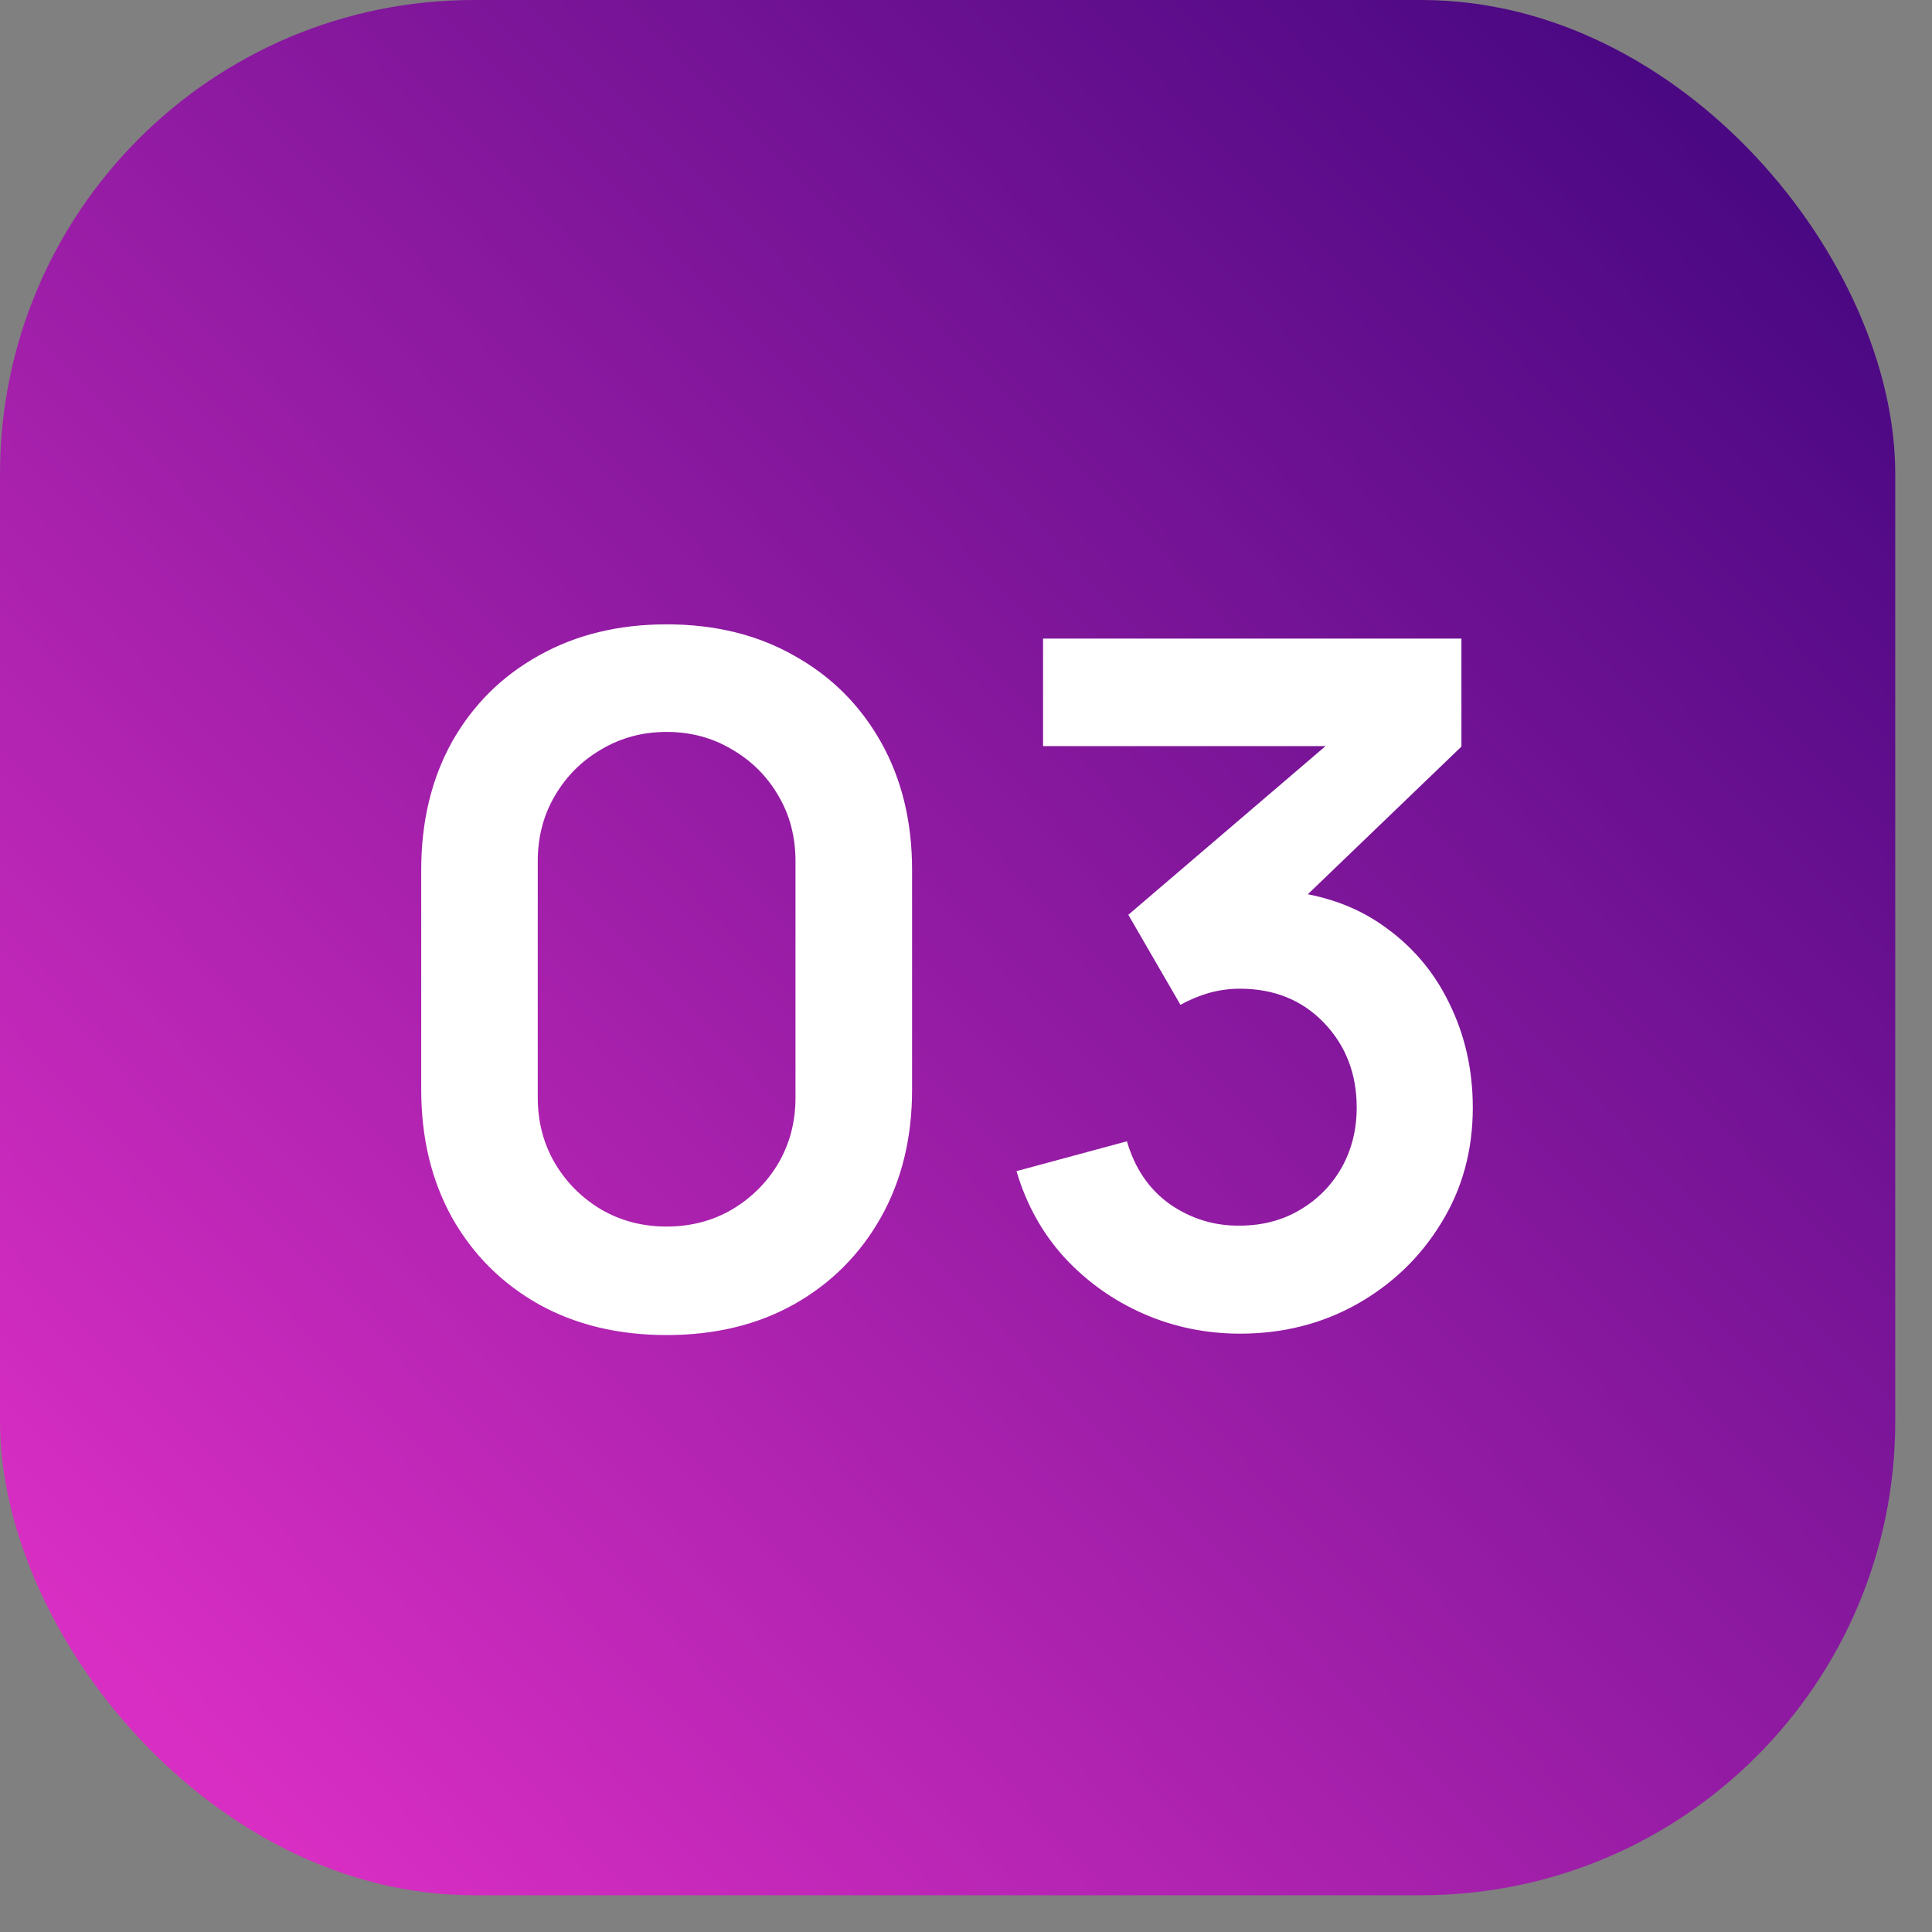
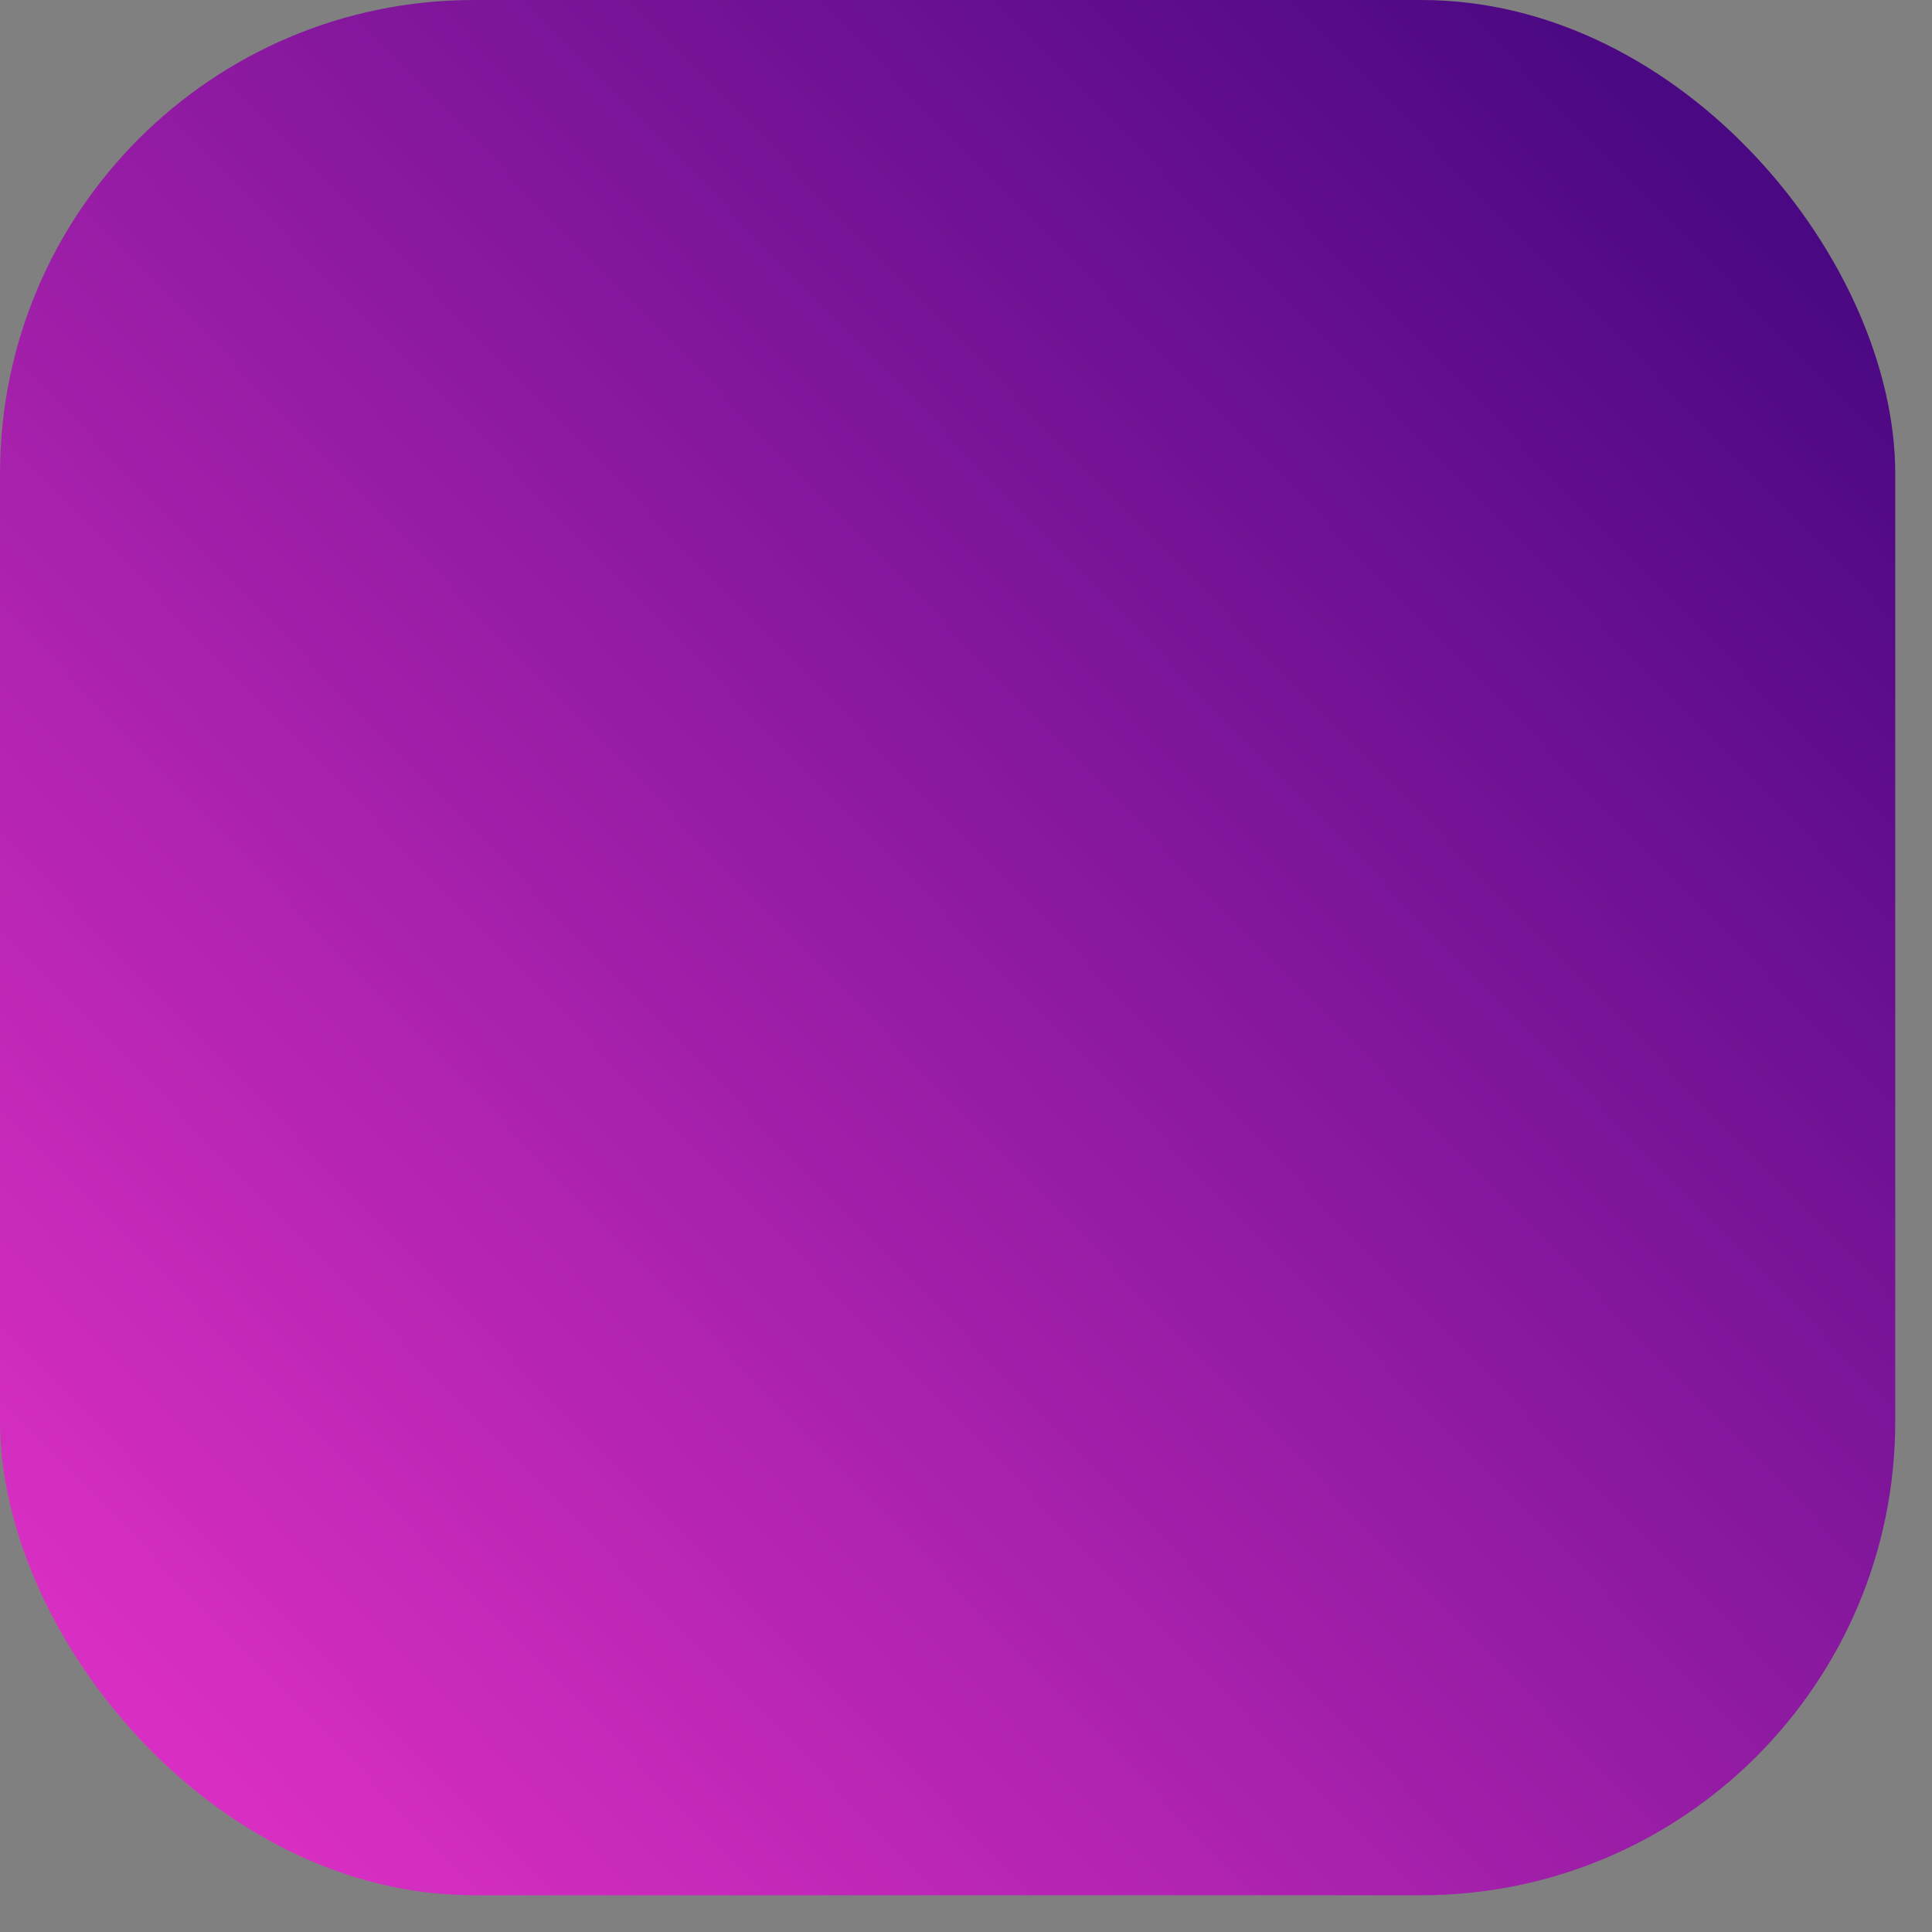
<svg xmlns="http://www.w3.org/2000/svg" width="44" height="44" viewBox="0 0 44 44" fill="none">
  <rect x="0" y="0" width="44" height="44" fill="#808080" stroke="none" />
  <rect width="43.163" height="43.163" rx="10.791" fill="url(#paint0_linear_1691_10648)" />
-   <path d="M15.182 30.405C14.082 30.405 13.111 30.172 12.269 29.704C11.427 29.229 10.769 28.571 10.294 27.729C9.827 26.887 9.593 25.916 9.593 24.816V19.809C9.593 18.708 9.827 17.737 10.294 16.895C10.769 16.054 11.427 15.399 12.269 14.931C13.111 14.457 14.082 14.219 15.182 14.219C16.283 14.219 17.25 14.457 18.085 14.931C18.927 15.399 19.585 16.054 20.06 16.895C20.535 17.737 20.772 18.708 20.772 19.809V24.816C20.772 25.916 20.535 26.887 20.06 27.729C19.585 28.571 18.927 29.229 18.085 29.704C17.25 30.172 16.283 30.405 15.182 30.405ZM15.182 27.934C15.729 27.934 16.225 27.805 16.671 27.546C17.117 27.28 17.47 26.927 17.729 26.488C17.988 26.042 18.117 25.546 18.117 24.999V19.615C18.117 19.061 17.988 18.564 17.729 18.125C17.47 17.679 17.117 17.327 16.671 17.068C16.225 16.802 15.729 16.669 15.182 16.669C14.636 16.669 14.139 16.802 13.693 17.068C13.247 17.327 12.895 17.679 12.636 18.125C12.377 18.564 12.247 19.061 12.247 19.615V24.999C12.247 25.546 12.377 26.042 12.636 26.488C12.895 26.927 13.247 27.28 13.693 27.546C14.139 27.805 14.636 27.934 15.182 27.934ZM28.243 30.373C27.466 30.373 26.733 30.222 26.042 29.92C25.352 29.617 24.751 29.189 24.24 28.636C23.736 28.082 23.373 27.427 23.15 26.672L25.665 25.992C25.844 26.61 26.172 27.089 26.646 27.427C27.128 27.758 27.657 27.92 28.233 27.913C28.743 27.913 29.2 27.794 29.603 27.556C30.006 27.319 30.322 26.999 30.553 26.596C30.783 26.186 30.898 25.729 30.898 25.226C30.898 24.456 30.65 23.812 30.153 23.294C29.657 22.776 29.017 22.517 28.233 22.517C27.995 22.517 27.762 22.55 27.531 22.614C27.308 22.679 27.092 22.769 26.884 22.884L25.697 20.834L30.919 16.367L31.146 16.992H23.755V14.543H33.283V17.003L29.085 21.039L29.064 20.273C30.006 20.337 30.808 20.6 31.47 21.061C32.139 21.521 32.65 22.114 33.002 22.841C33.362 23.568 33.542 24.363 33.542 25.226C33.542 26.204 33.301 27.082 32.819 27.859C32.344 28.636 31.704 29.251 30.898 29.704C30.099 30.15 29.215 30.373 28.243 30.373Z" fill="white" />
  <defs>
    <linearGradient id="paint0_linear_1691_10648" x1="4.053" y1="39.791" x2="41.282" y2="3.584" gradientUnits="userSpaceOnUse">
      <stop stop-color="#D92EC3" />
      <stop offset="1" stop-color="#470781" />
    </linearGradient>
  </defs>
</svg>